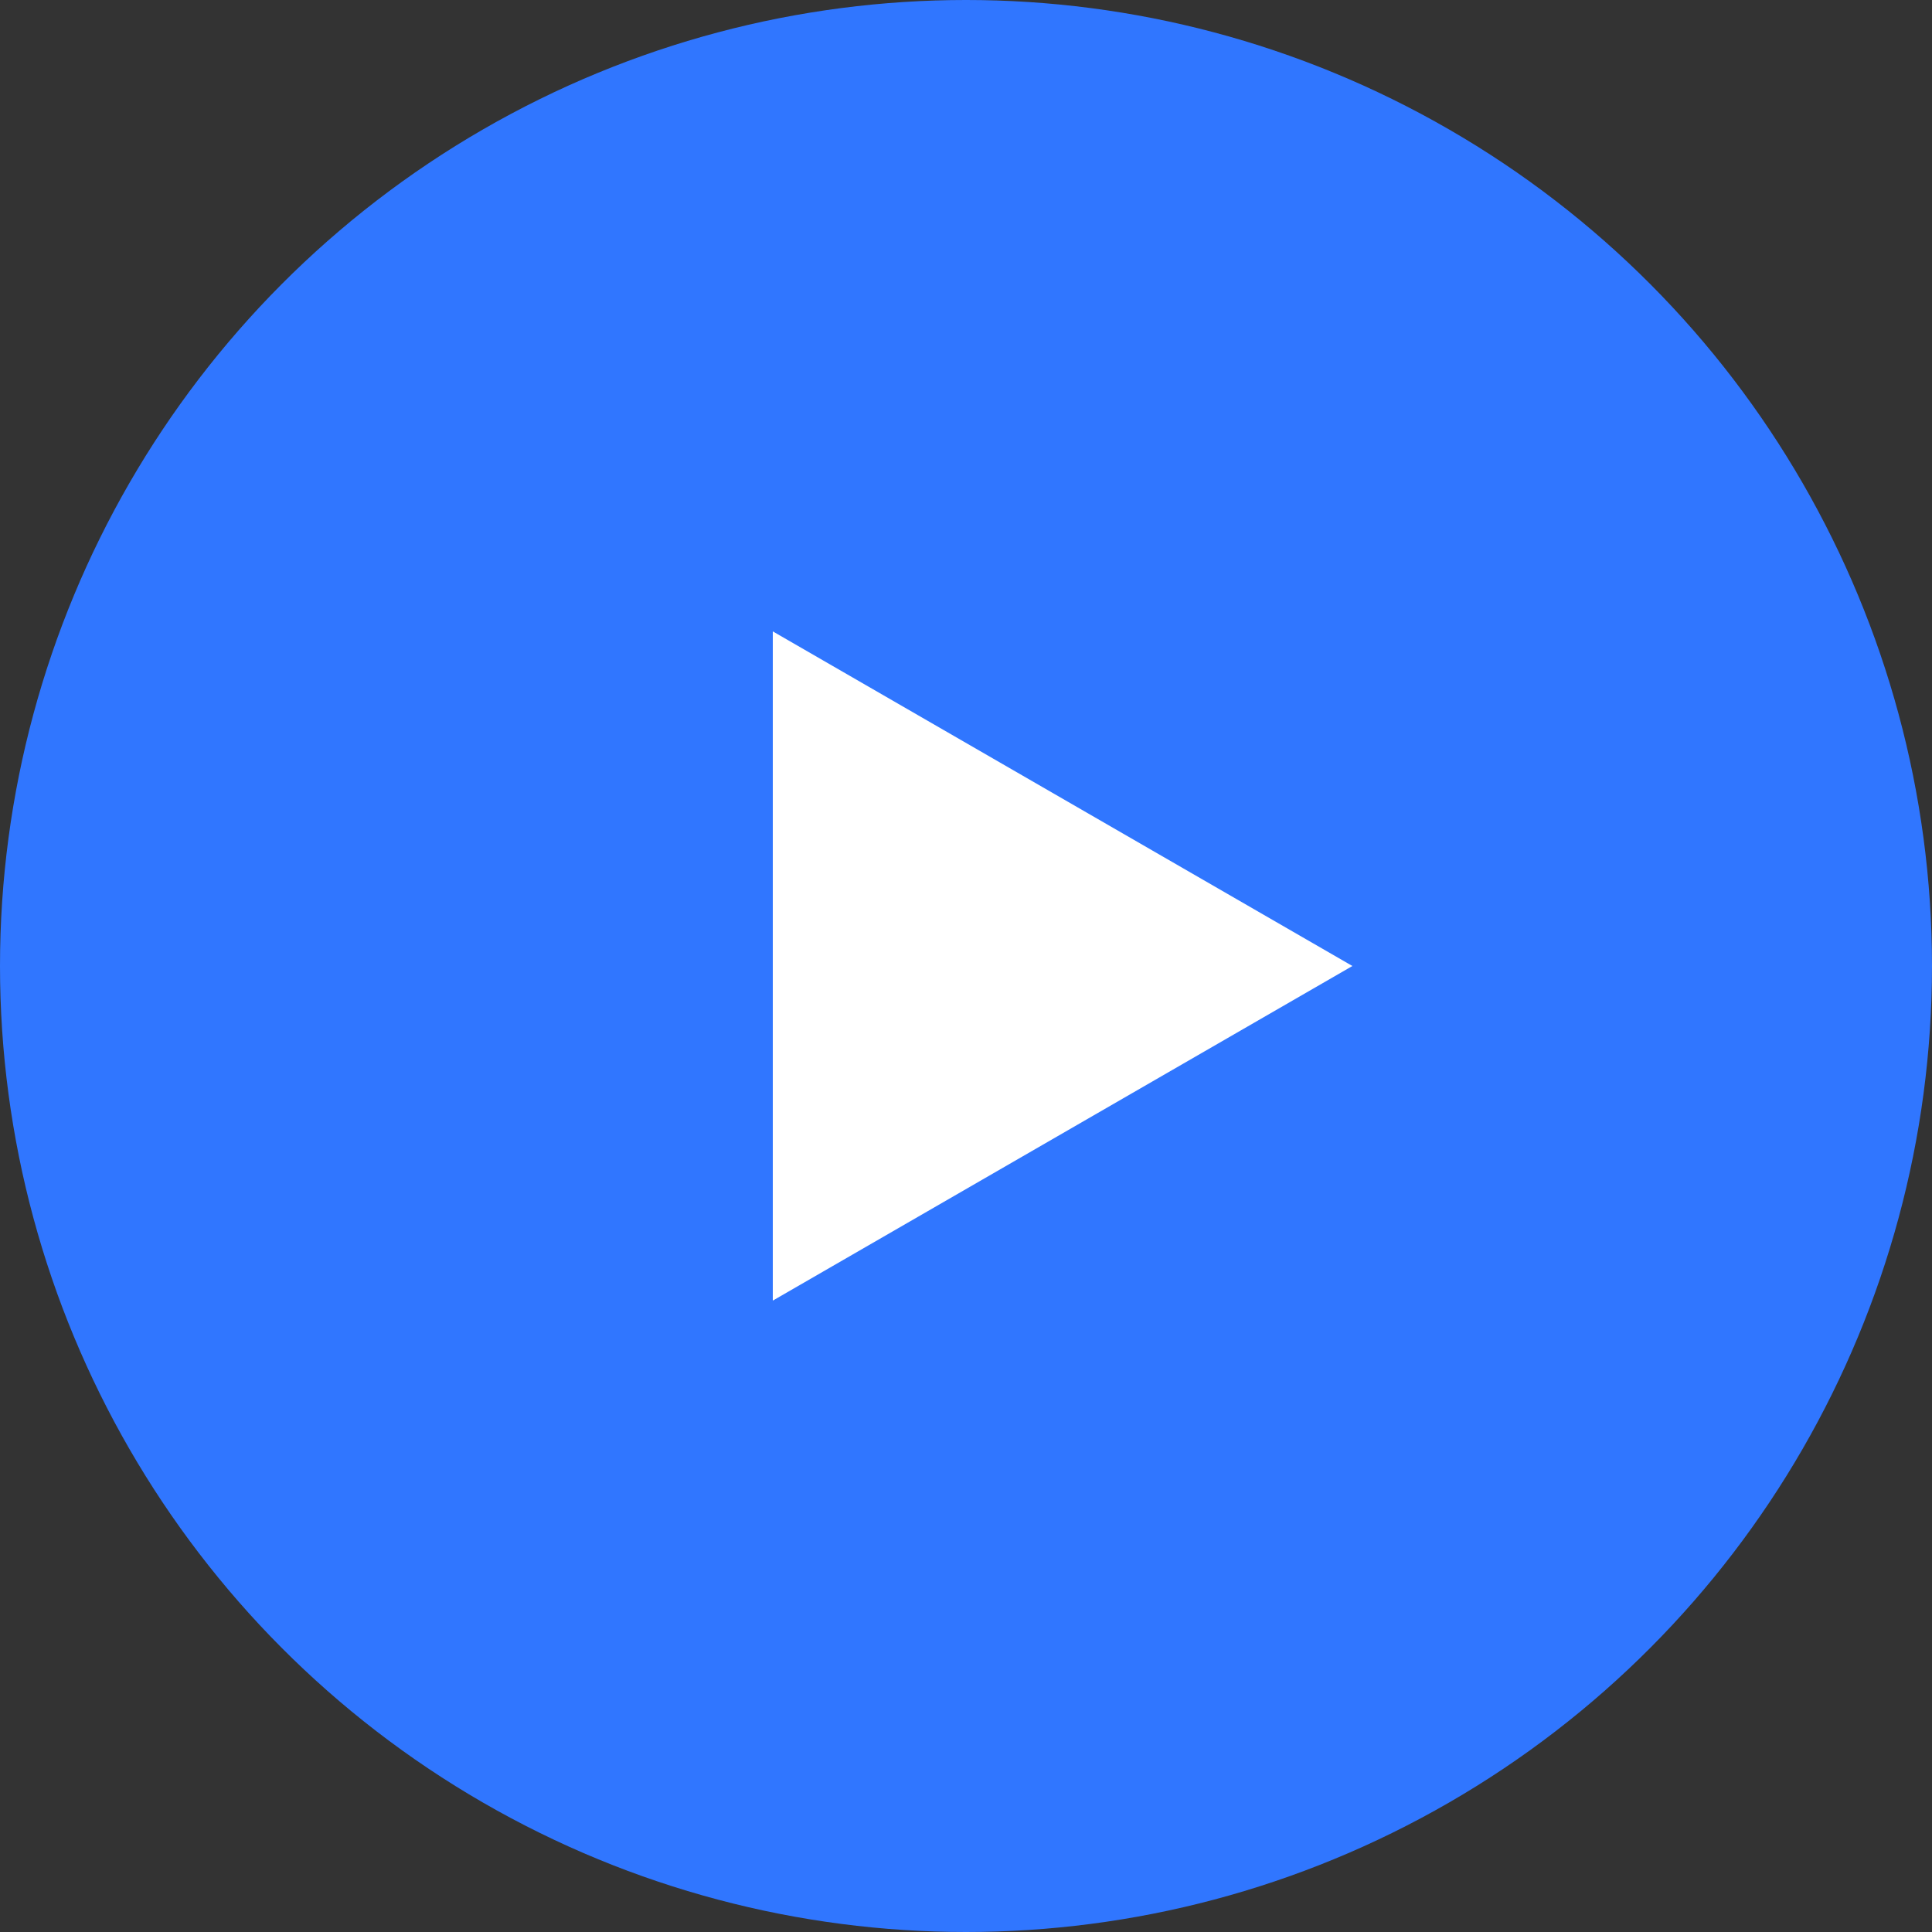
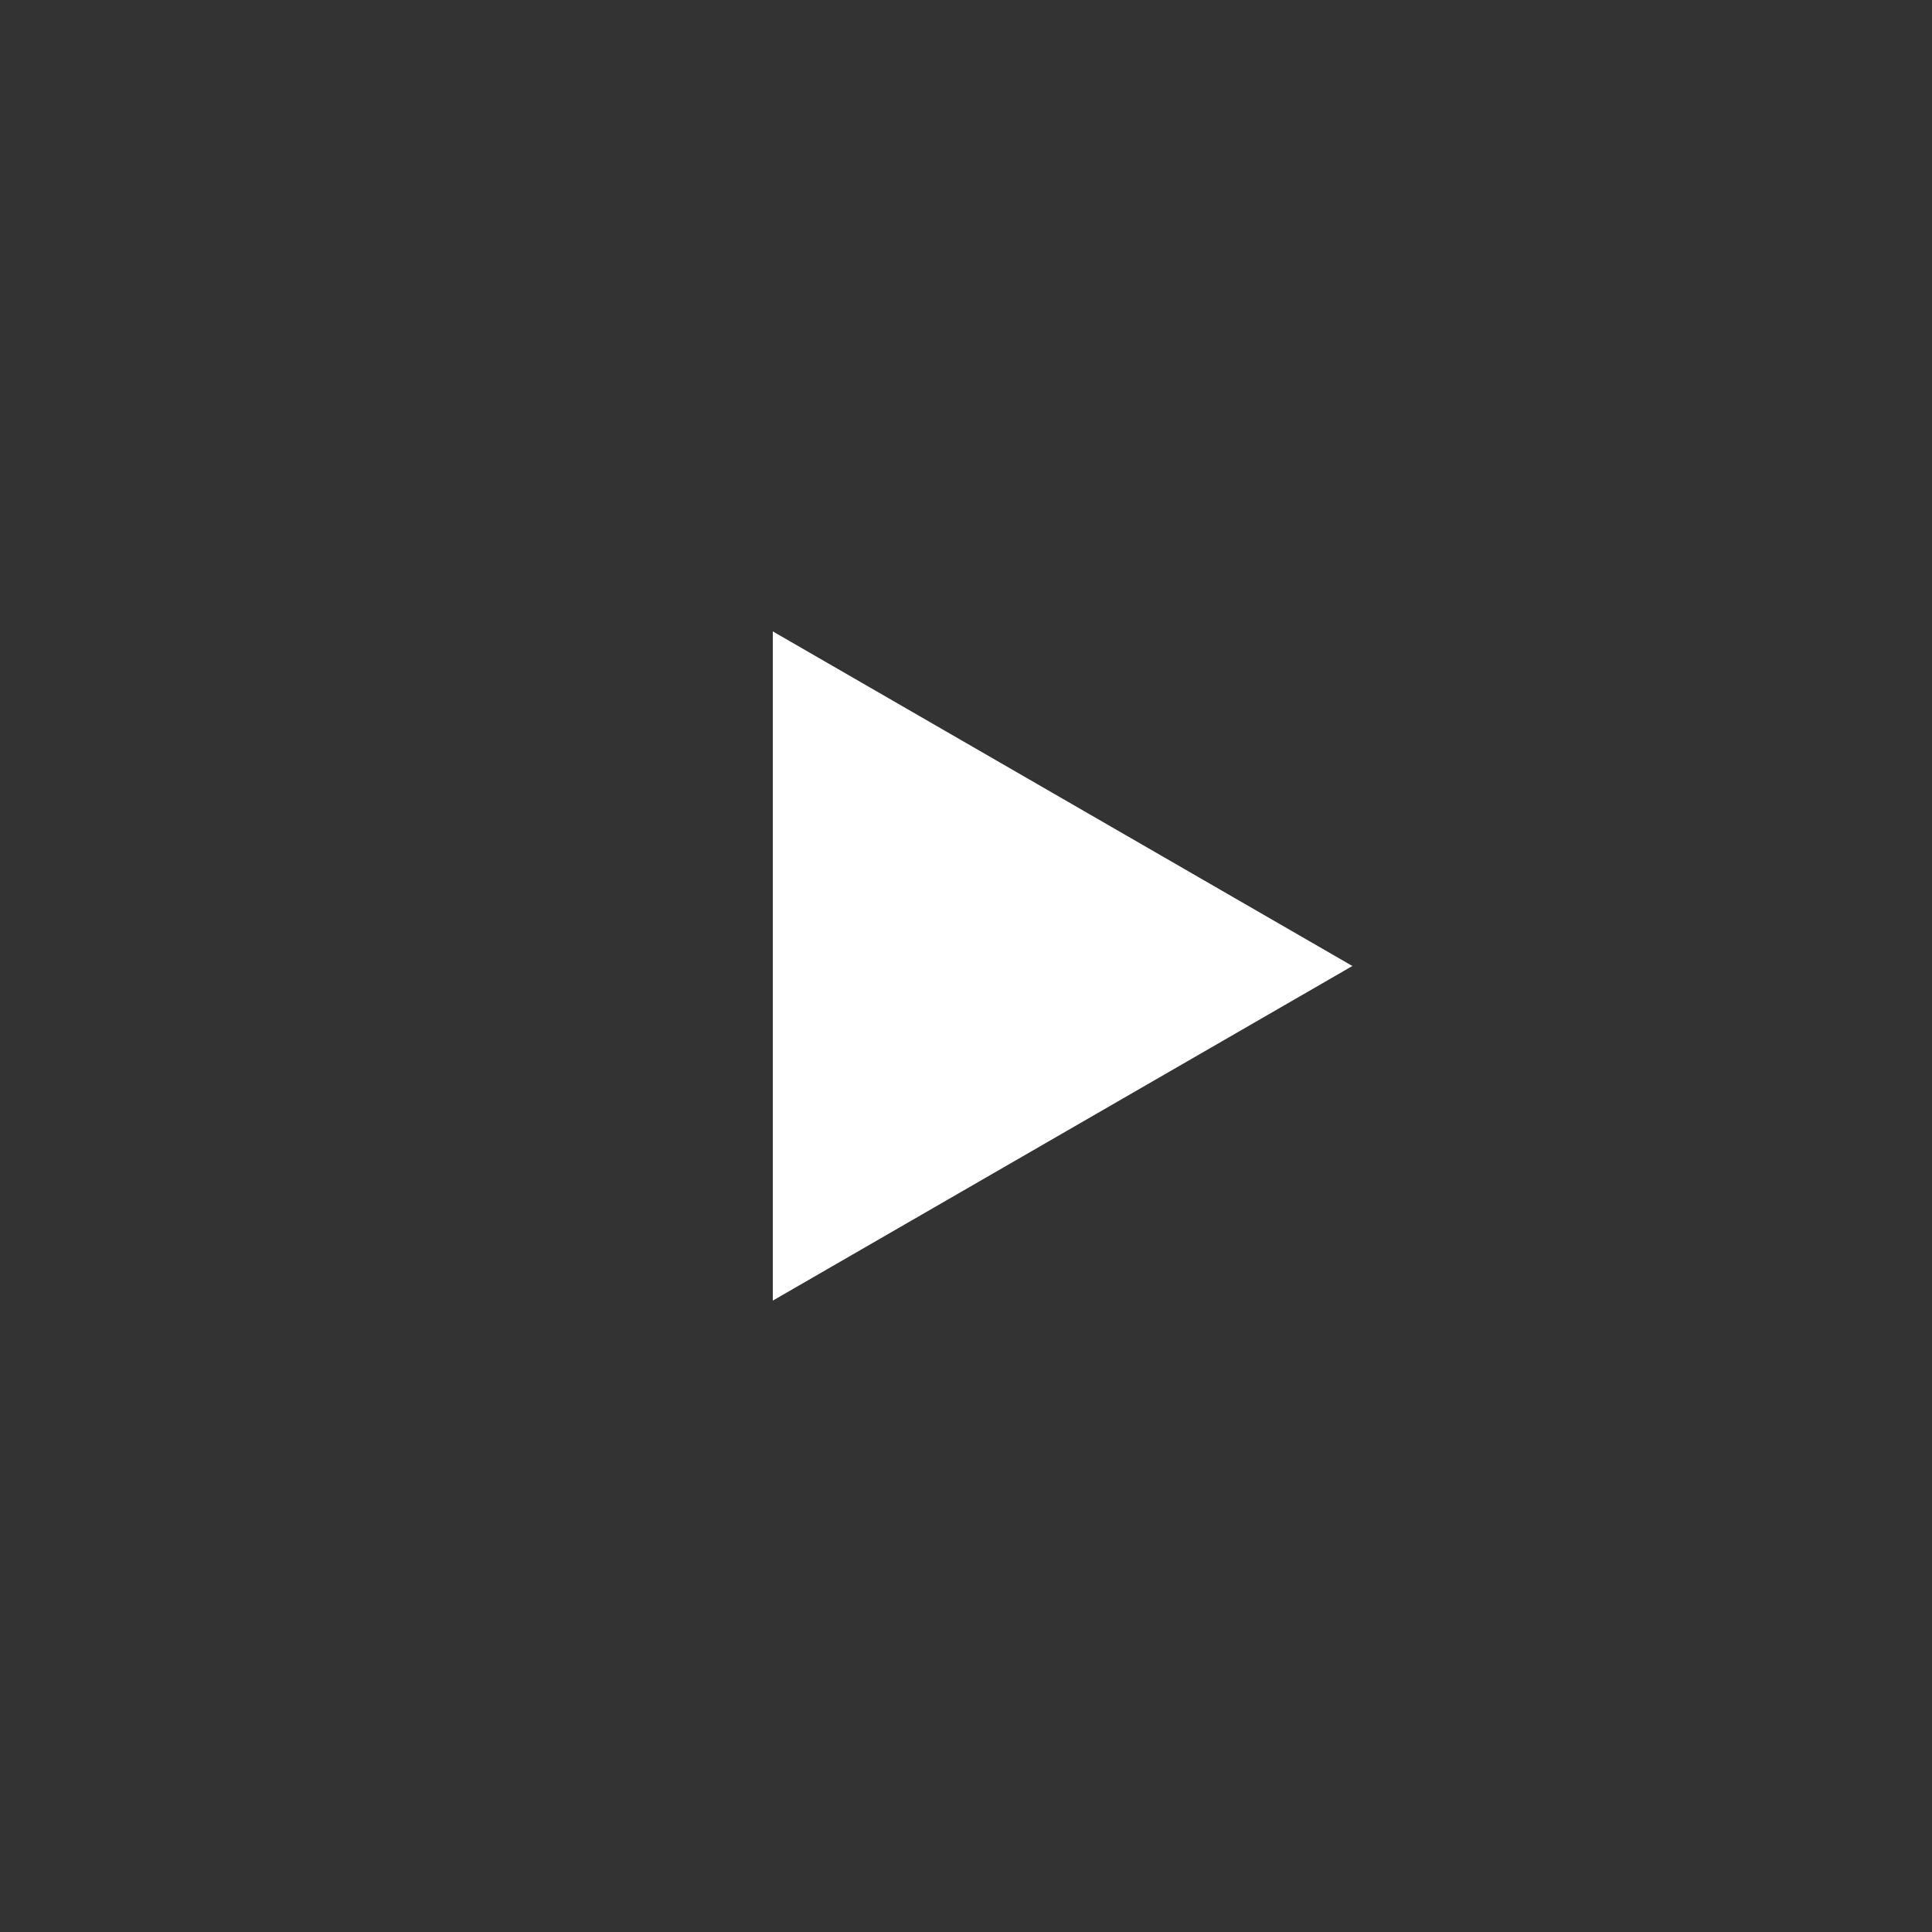
<svg xmlns="http://www.w3.org/2000/svg" width="36" height="36" viewBox="0 0 36 36" fill="none">
  <rect x="0" y="0" width="36" height="36" fill="#333333" stroke="none" />
-   <circle cx="18" cy="18" r="18" fill="#3076FF" />
  <path d="M25.2 18L14.4 24.235L14.4 11.765L25.2 18Z" fill="white" />
</svg>